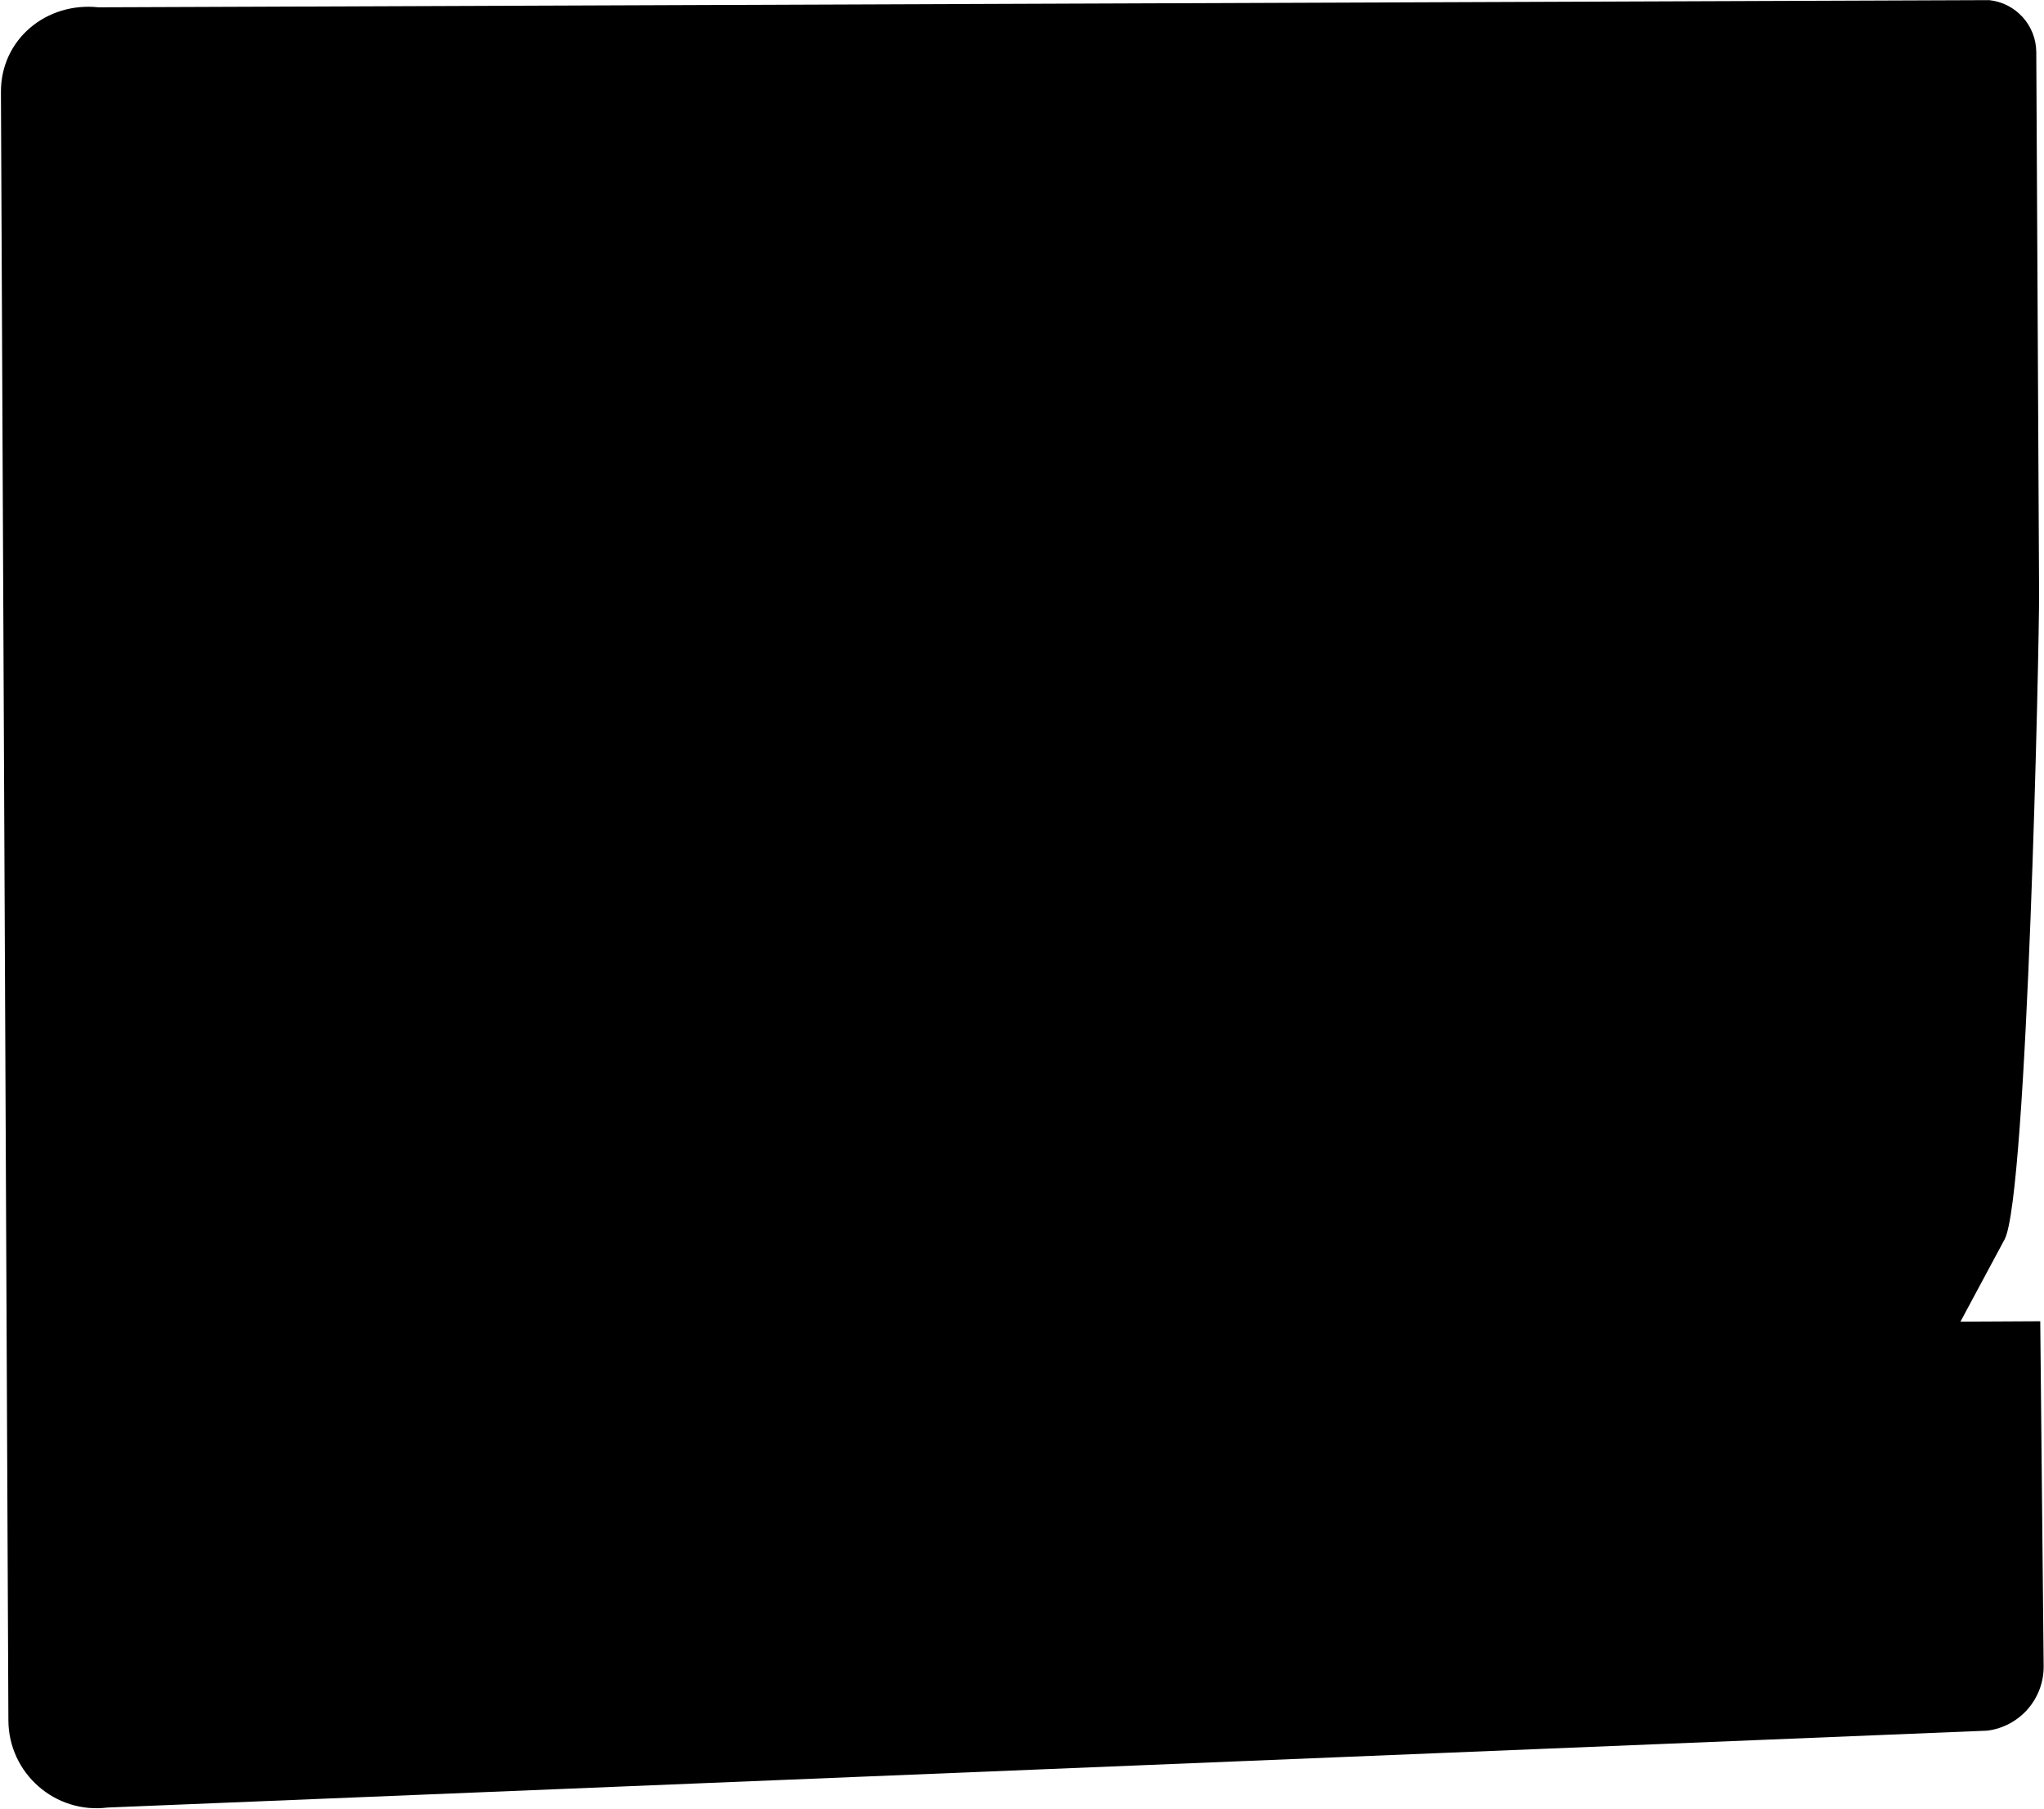
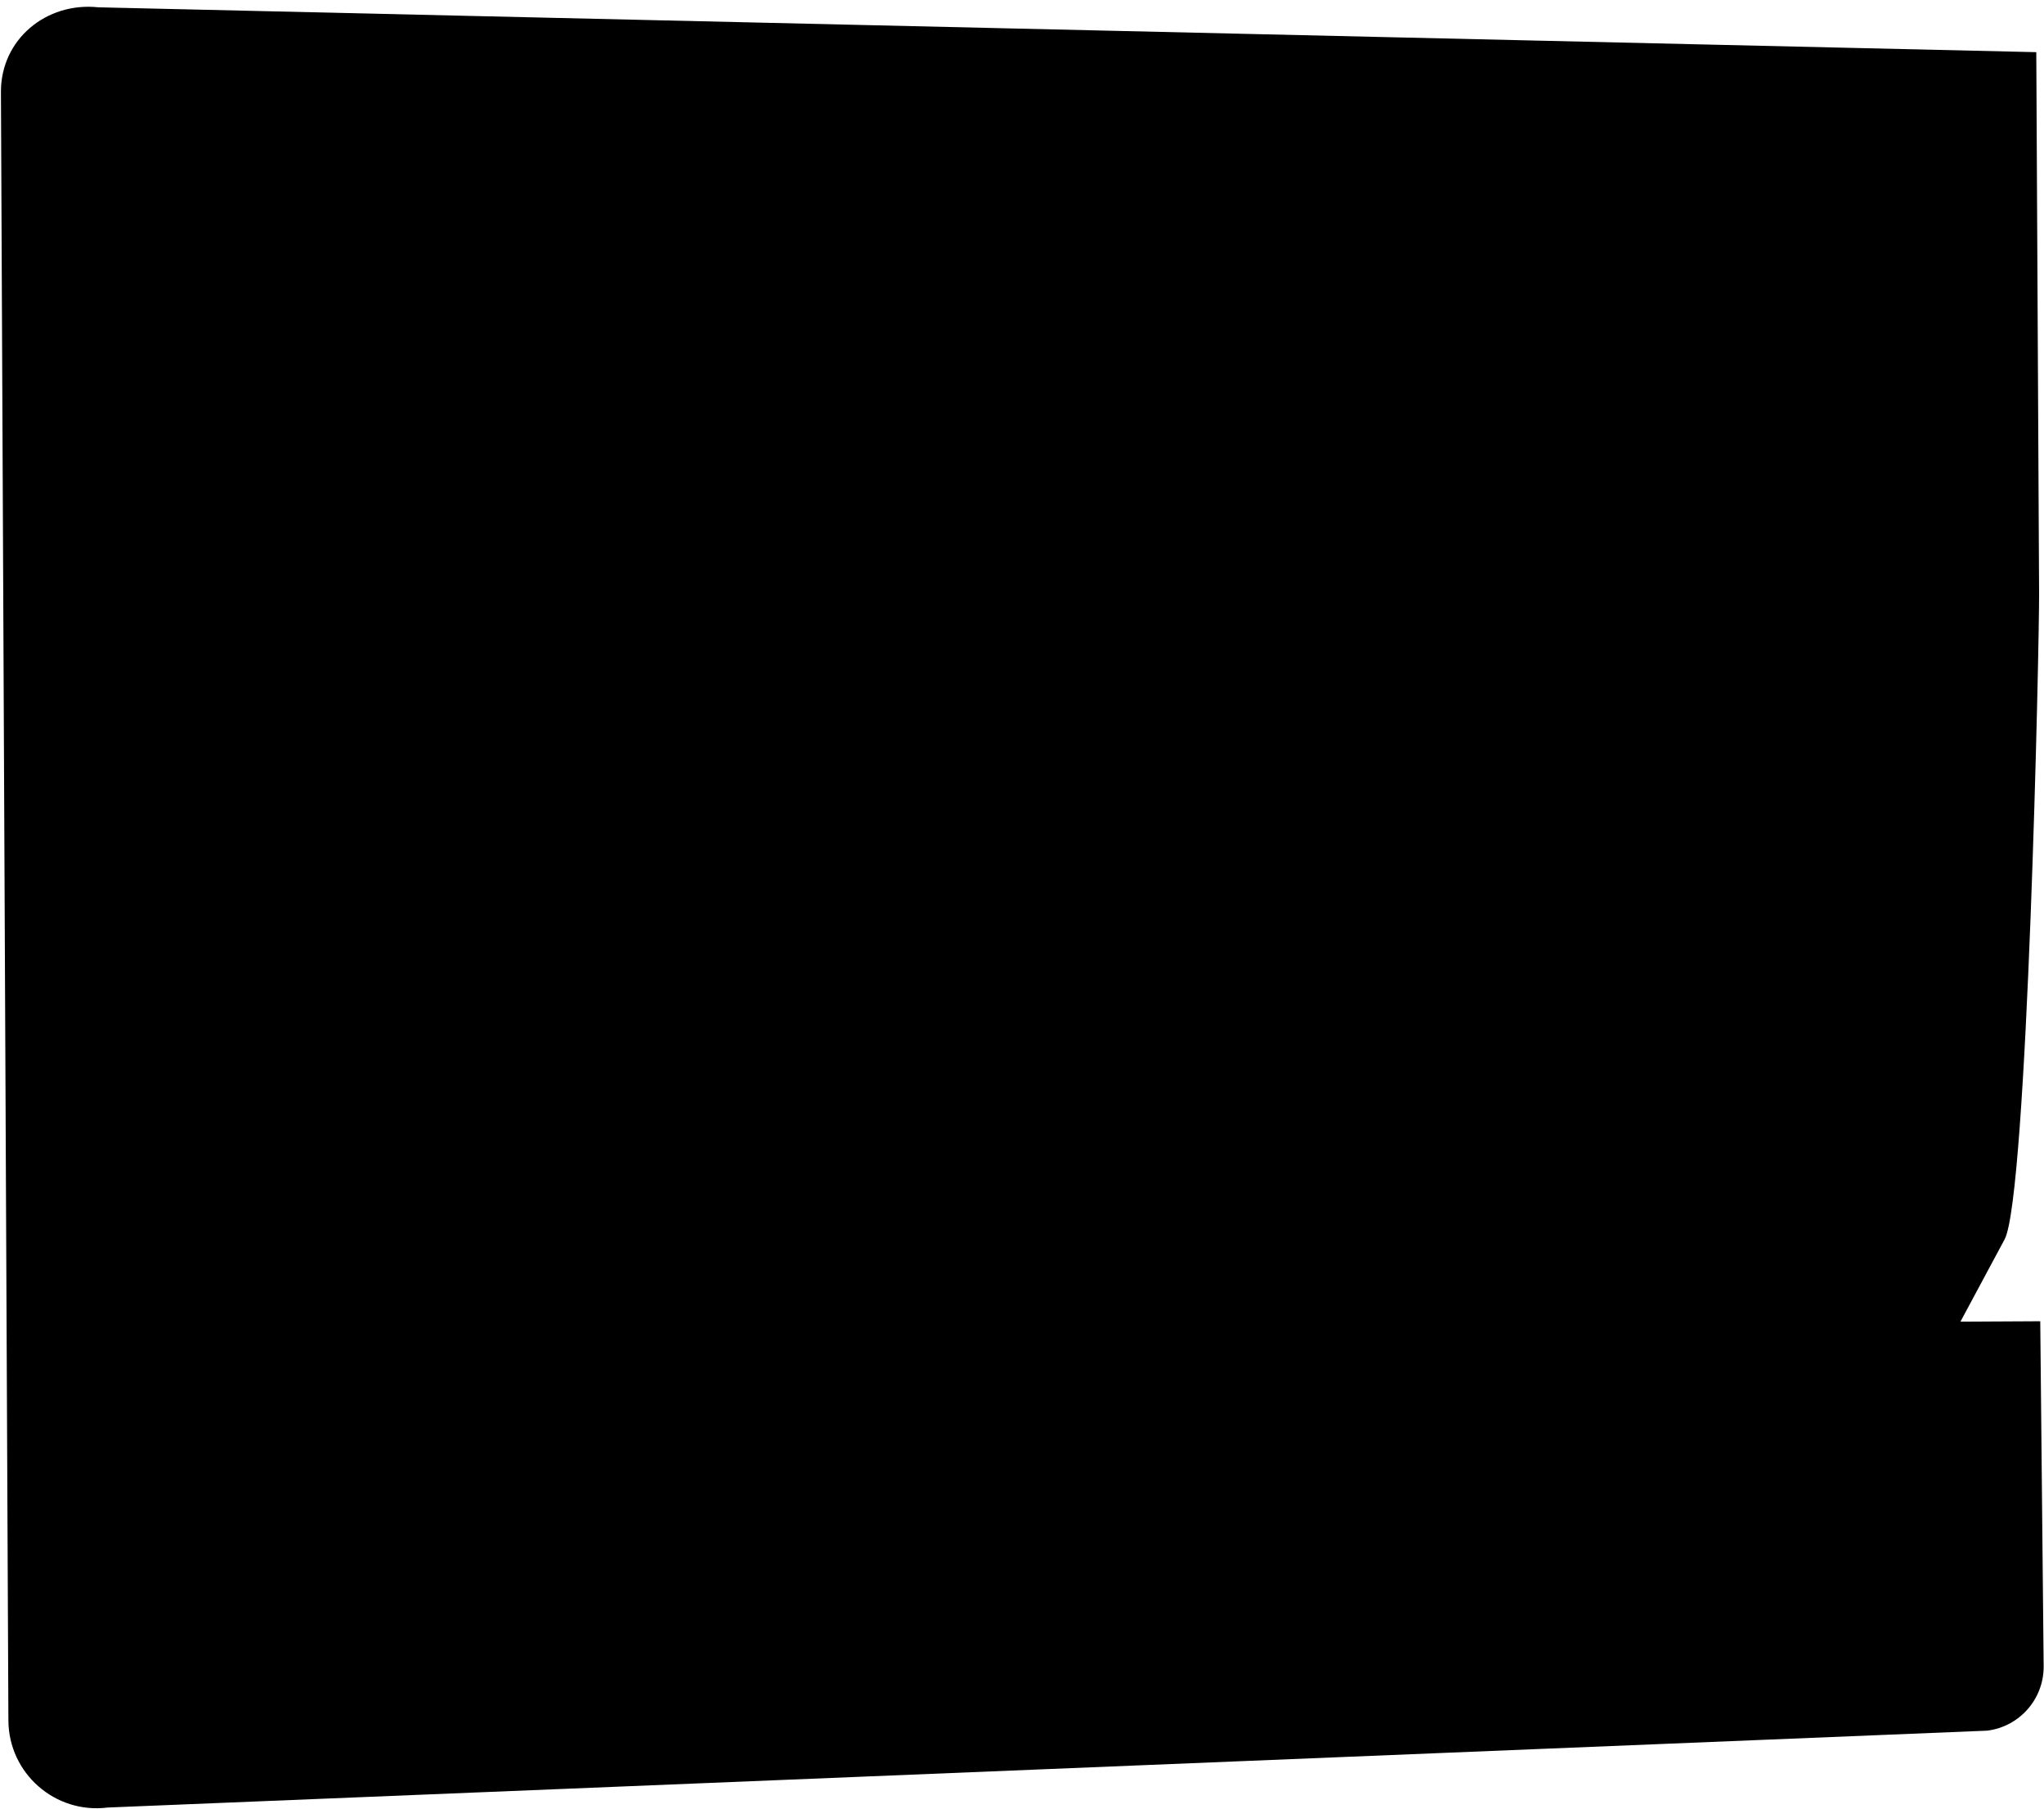
<svg xmlns="http://www.w3.org/2000/svg" width="1205" height="1066" viewBox="0 0 1205 1066" fill="none">
-   <path d="M0.553 54.29L4.95 1014C5.113 1045.19 32.498 1069.22 63.439 1065.32L1171.55 1020.01C1190.63 1017.61 1204.9 1001.34 1204.8 982.106L1202.79 778.715L1155.74 778.961L1181.78 730.449C1195.27 705.315 1202.26 378.203 1202.11 349.68L1200.45 30.744C1200.36 14.955 1188.43 1.751 1172.73 0.08L58.073 4.311C27.235 1.027 0.391 23.284 0.553 54.29Z" fill="black" />
+   <path d="M0.553 54.29L4.95 1014C5.113 1045.19 32.498 1069.22 63.439 1065.32L1171.55 1020.01C1190.63 1017.61 1204.9 1001.34 1204.8 982.106L1202.79 778.715L1155.74 778.961L1181.78 730.449C1195.27 705.315 1202.26 378.203 1202.11 349.68L1200.45 30.744L58.073 4.311C27.235 1.027 0.391 23.284 0.553 54.29Z" fill="black" />
</svg>